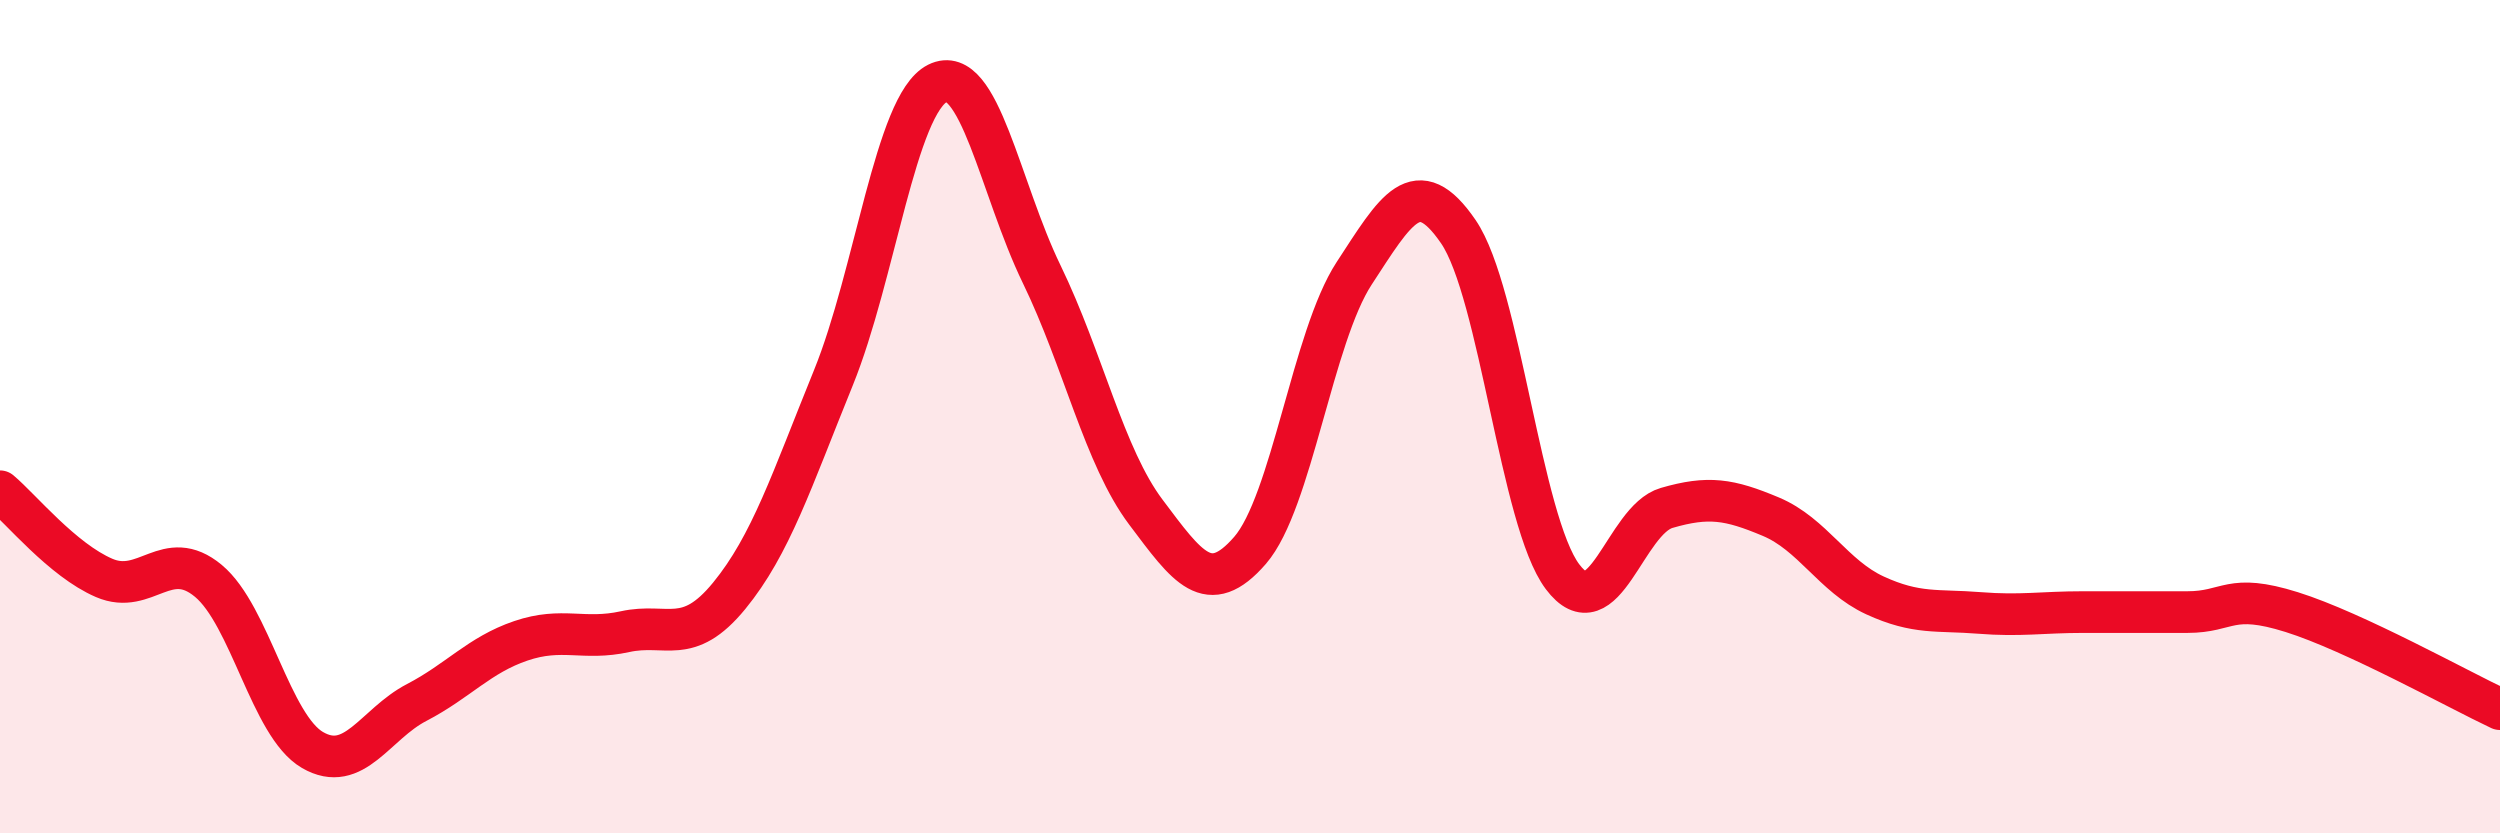
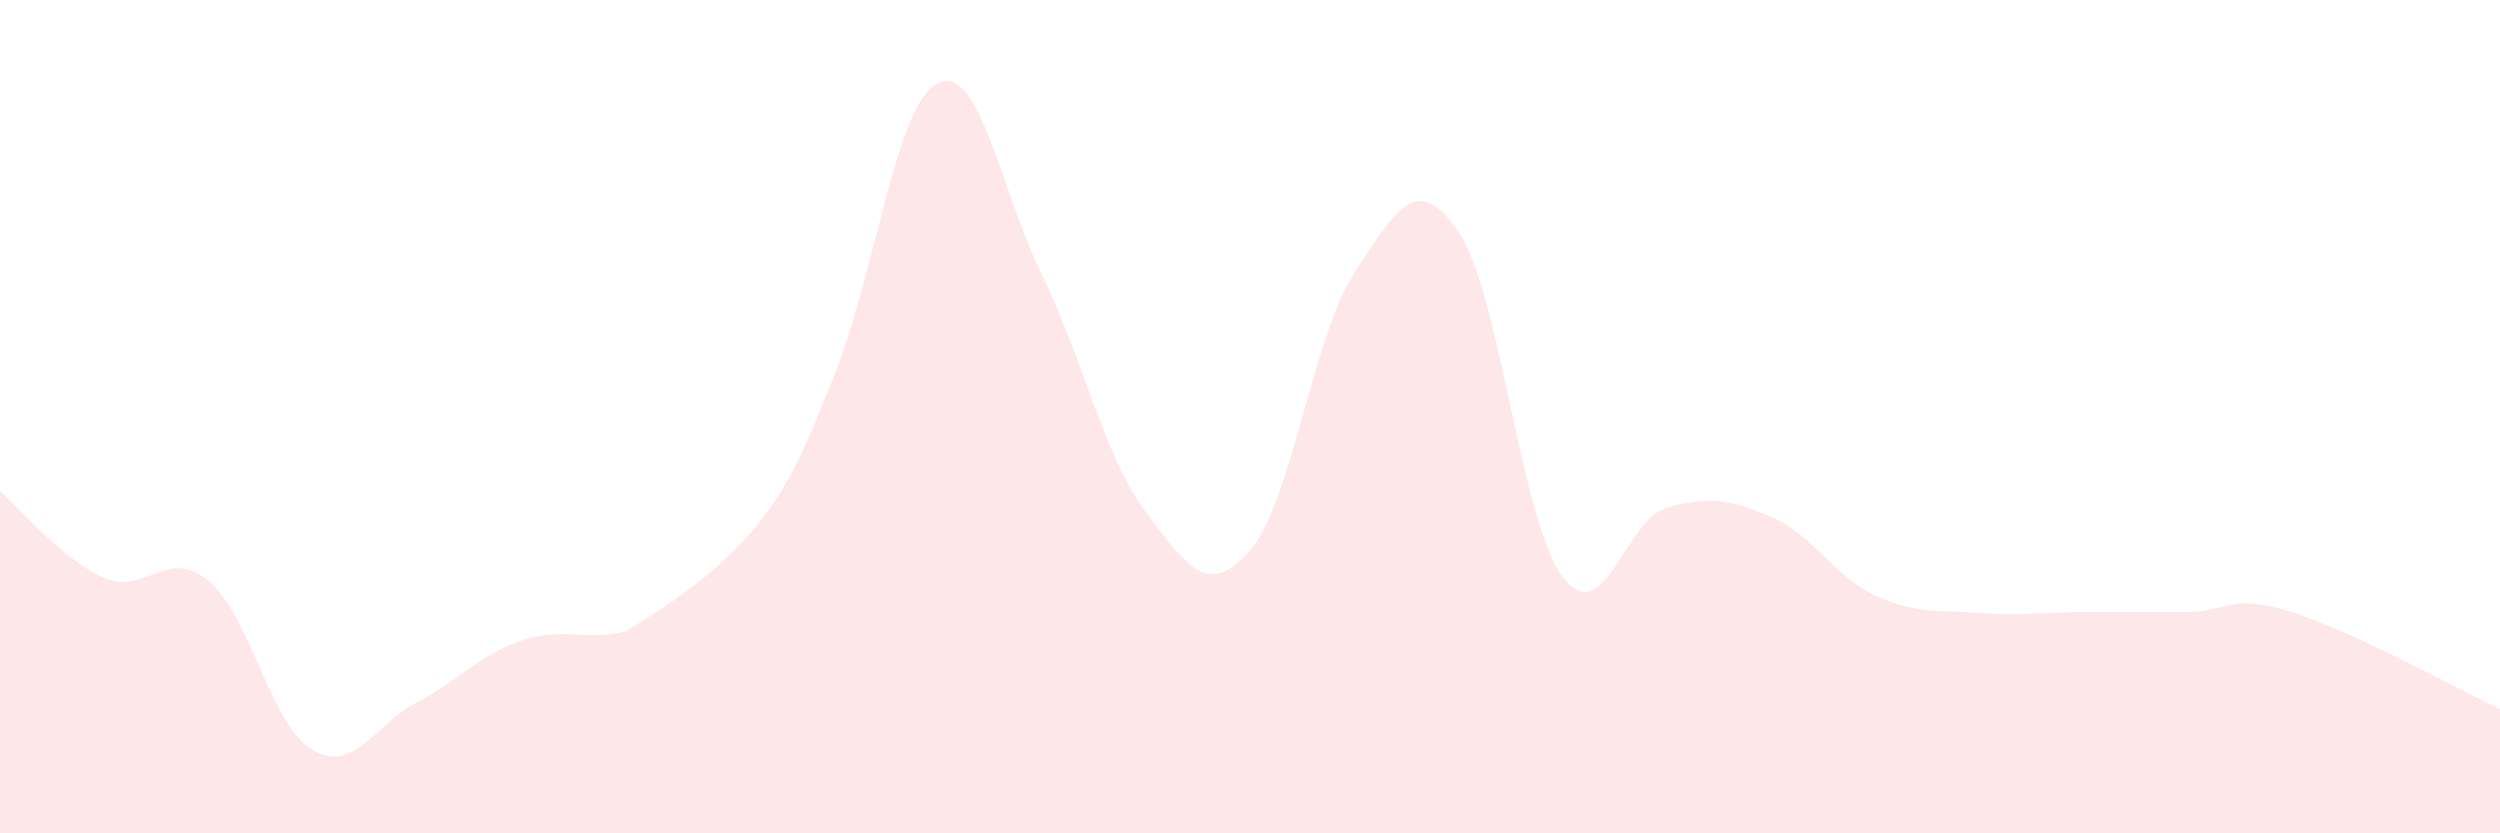
<svg xmlns="http://www.w3.org/2000/svg" width="60" height="20" viewBox="0 0 60 20">
-   <path d="M 0,11.79 C 0.5,12.21 1.5,13.44 2.5,13.87 C 3.5,14.3 4,13.11 5,13.94 C 6,14.77 6.5,17.42 7.5,18 C 8.5,18.58 9,17.38 10,16.86 C 11,16.34 11.5,15.72 12.5,15.38 C 13.5,15.04 14,15.38 15,15.16 C 16,14.94 16.5,15.52 17.5,14.3 C 18.5,13.08 19,11.53 20,9.07 C 21,6.61 21.5,2.5 22.5,2 C 23.5,1.5 24,4.52 25,6.58 C 26,8.64 26.5,10.96 27.5,12.29 C 28.5,13.62 29,14.36 30,13.21 C 31,12.06 31.5,8.09 32.5,6.56 C 33.5,5.03 34,4.1 35,5.56 C 36,7.02 36.5,12.51 37.5,13.84 C 38.5,15.17 39,12.48 40,12.19 C 41,11.9 41.5,11.98 42.5,12.4 C 43.5,12.82 44,13.83 45,14.29 C 46,14.75 46.5,14.63 47.5,14.71 C 48.5,14.79 49,14.69 50,14.69 C 51,14.69 51.5,14.69 52.5,14.69 C 53.5,14.69 53.5,14.22 55,14.69 C 56.5,15.16 59,16.55 60,17.02L60 20L0 20Z" fill="#EB0A25" opacity="0.1" stroke-linecap="round" stroke-linejoin="round" />
-   <path d="M 0,11.79 C 0.5,12.21 1.5,13.44 2.5,13.87 C 3.5,14.3 4,13.11 5,13.94 C 6,14.77 6.5,17.42 7.5,18 C 8.5,18.58 9,17.38 10,16.86 C 11,16.34 11.5,15.72 12.5,15.38 C 13.5,15.04 14,15.38 15,15.16 C 16,14.94 16.5,15.52 17.5,14.3 C 18.5,13.08 19,11.53 20,9.07 C 21,6.61 21.5,2.5 22.5,2 C 23.5,1.5 24,4.52 25,6.58 C 26,8.64 26.5,10.96 27.5,12.29 C 28.5,13.62 29,14.36 30,13.21 C 31,12.06 31.5,8.09 32.5,6.56 C 33.5,5.03 34,4.1 35,5.56 C 36,7.02 36.5,12.51 37.5,13.84 C 38.5,15.17 39,12.48 40,12.19 C 41,11.9 41.5,11.98 42.5,12.4 C 43.5,12.82 44,13.83 45,14.29 C 46,14.75 46.5,14.63 47.5,14.71 C 48.5,14.79 49,14.69 50,14.69 C 51,14.69 51.5,14.69 52.5,14.69 C 53.5,14.69 53.5,14.22 55,14.69 C 56.5,15.16 59,16.55 60,17.02" stroke="#EB0A25" stroke-width="1" fill="none" stroke-linecap="round" stroke-linejoin="round" />
+   <path d="M 0,11.79 C 0.5,12.21 1.5,13.44 2.5,13.87 C 3.5,14.3 4,13.11 5,13.94 C 6,14.77 6.5,17.42 7.5,18 C 8.5,18.58 9,17.38 10,16.86 C 11,16.34 11.5,15.72 12.5,15.38 C 13.5,15.04 14,15.38 15,15.16 C 18.5,13.08 19,11.53 20,9.07 C 21,6.61 21.5,2.5 22.5,2 C 23.5,1.5 24,4.52 25,6.58 C 26,8.64 26.5,10.96 27.5,12.29 C 28.5,13.62 29,14.36 30,13.21 C 31,12.06 31.5,8.09 32.5,6.56 C 33.5,5.03 34,4.1 35,5.56 C 36,7.02 36.5,12.51 37.5,13.84 C 38.5,15.17 39,12.48 40,12.19 C 41,11.9 41.5,11.98 42.5,12.4 C 43.5,12.82 44,13.83 45,14.29 C 46,14.75 46.5,14.63 47.5,14.71 C 48.5,14.79 49,14.69 50,14.69 C 51,14.69 51.5,14.69 52.5,14.69 C 53.5,14.69 53.5,14.22 55,14.69 C 56.5,15.16 59,16.55 60,17.02L60 20L0 20Z" fill="#EB0A25" opacity="0.1" stroke-linecap="round" stroke-linejoin="round" />
</svg>